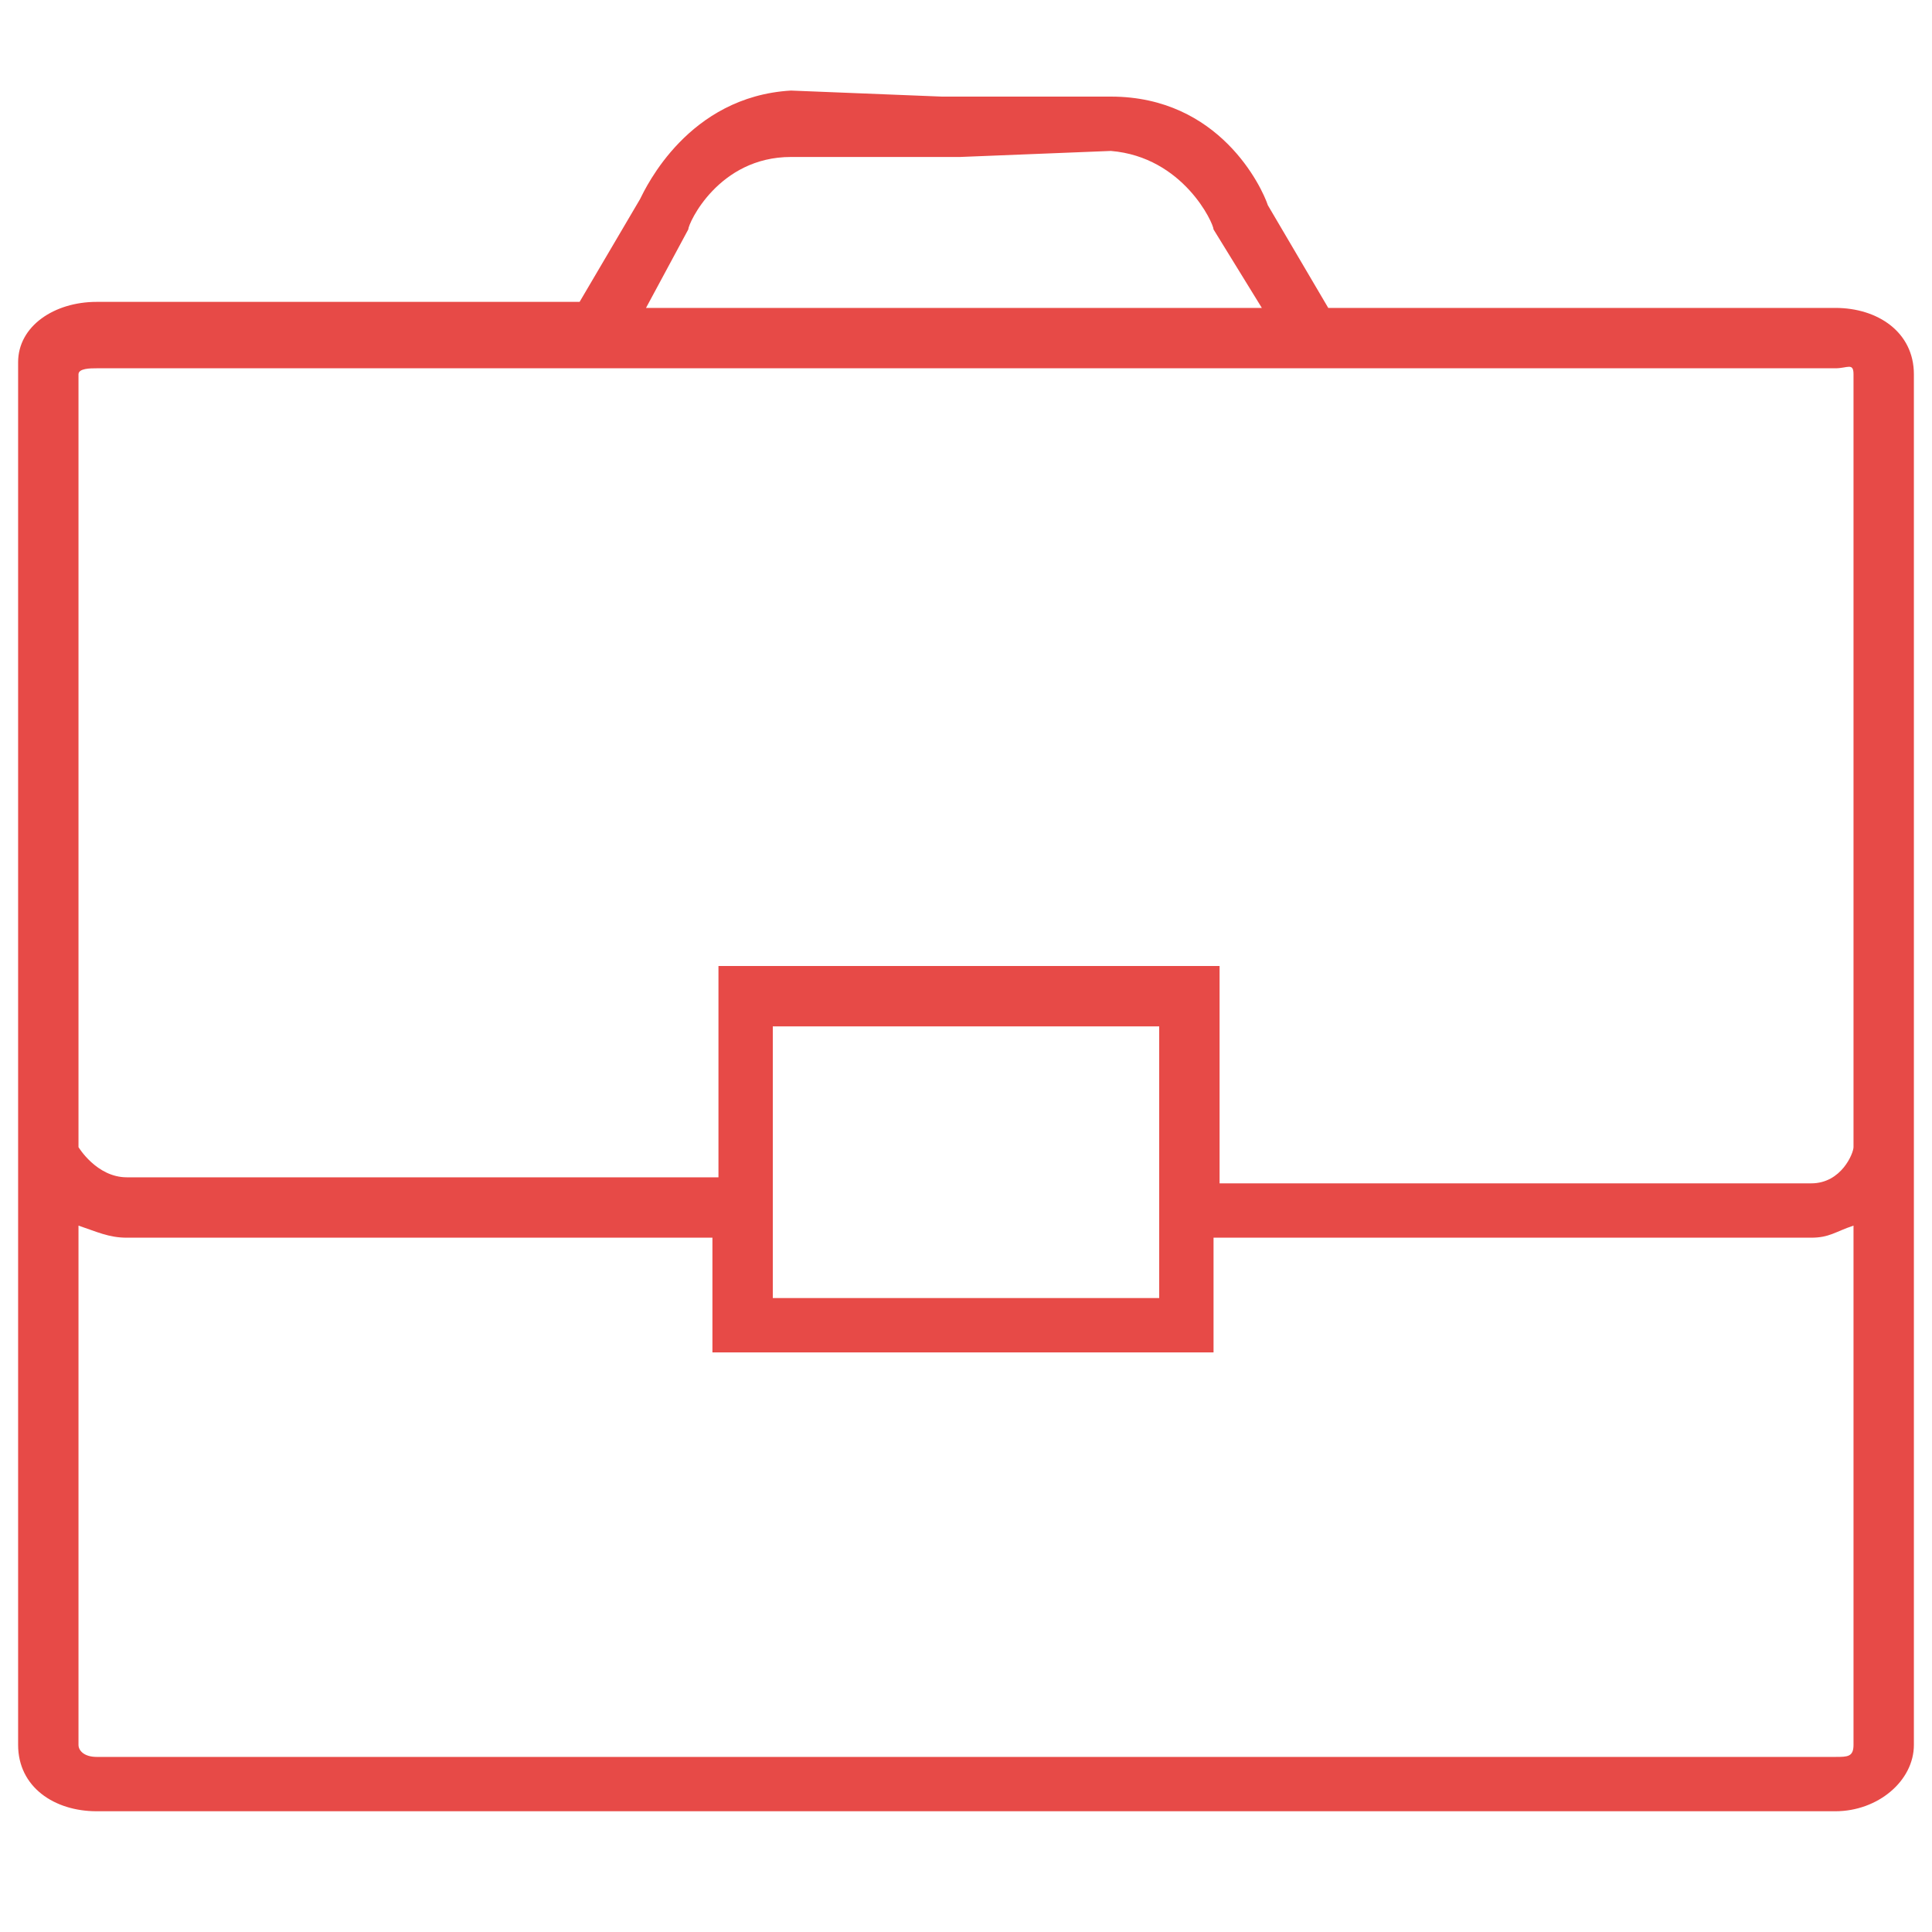
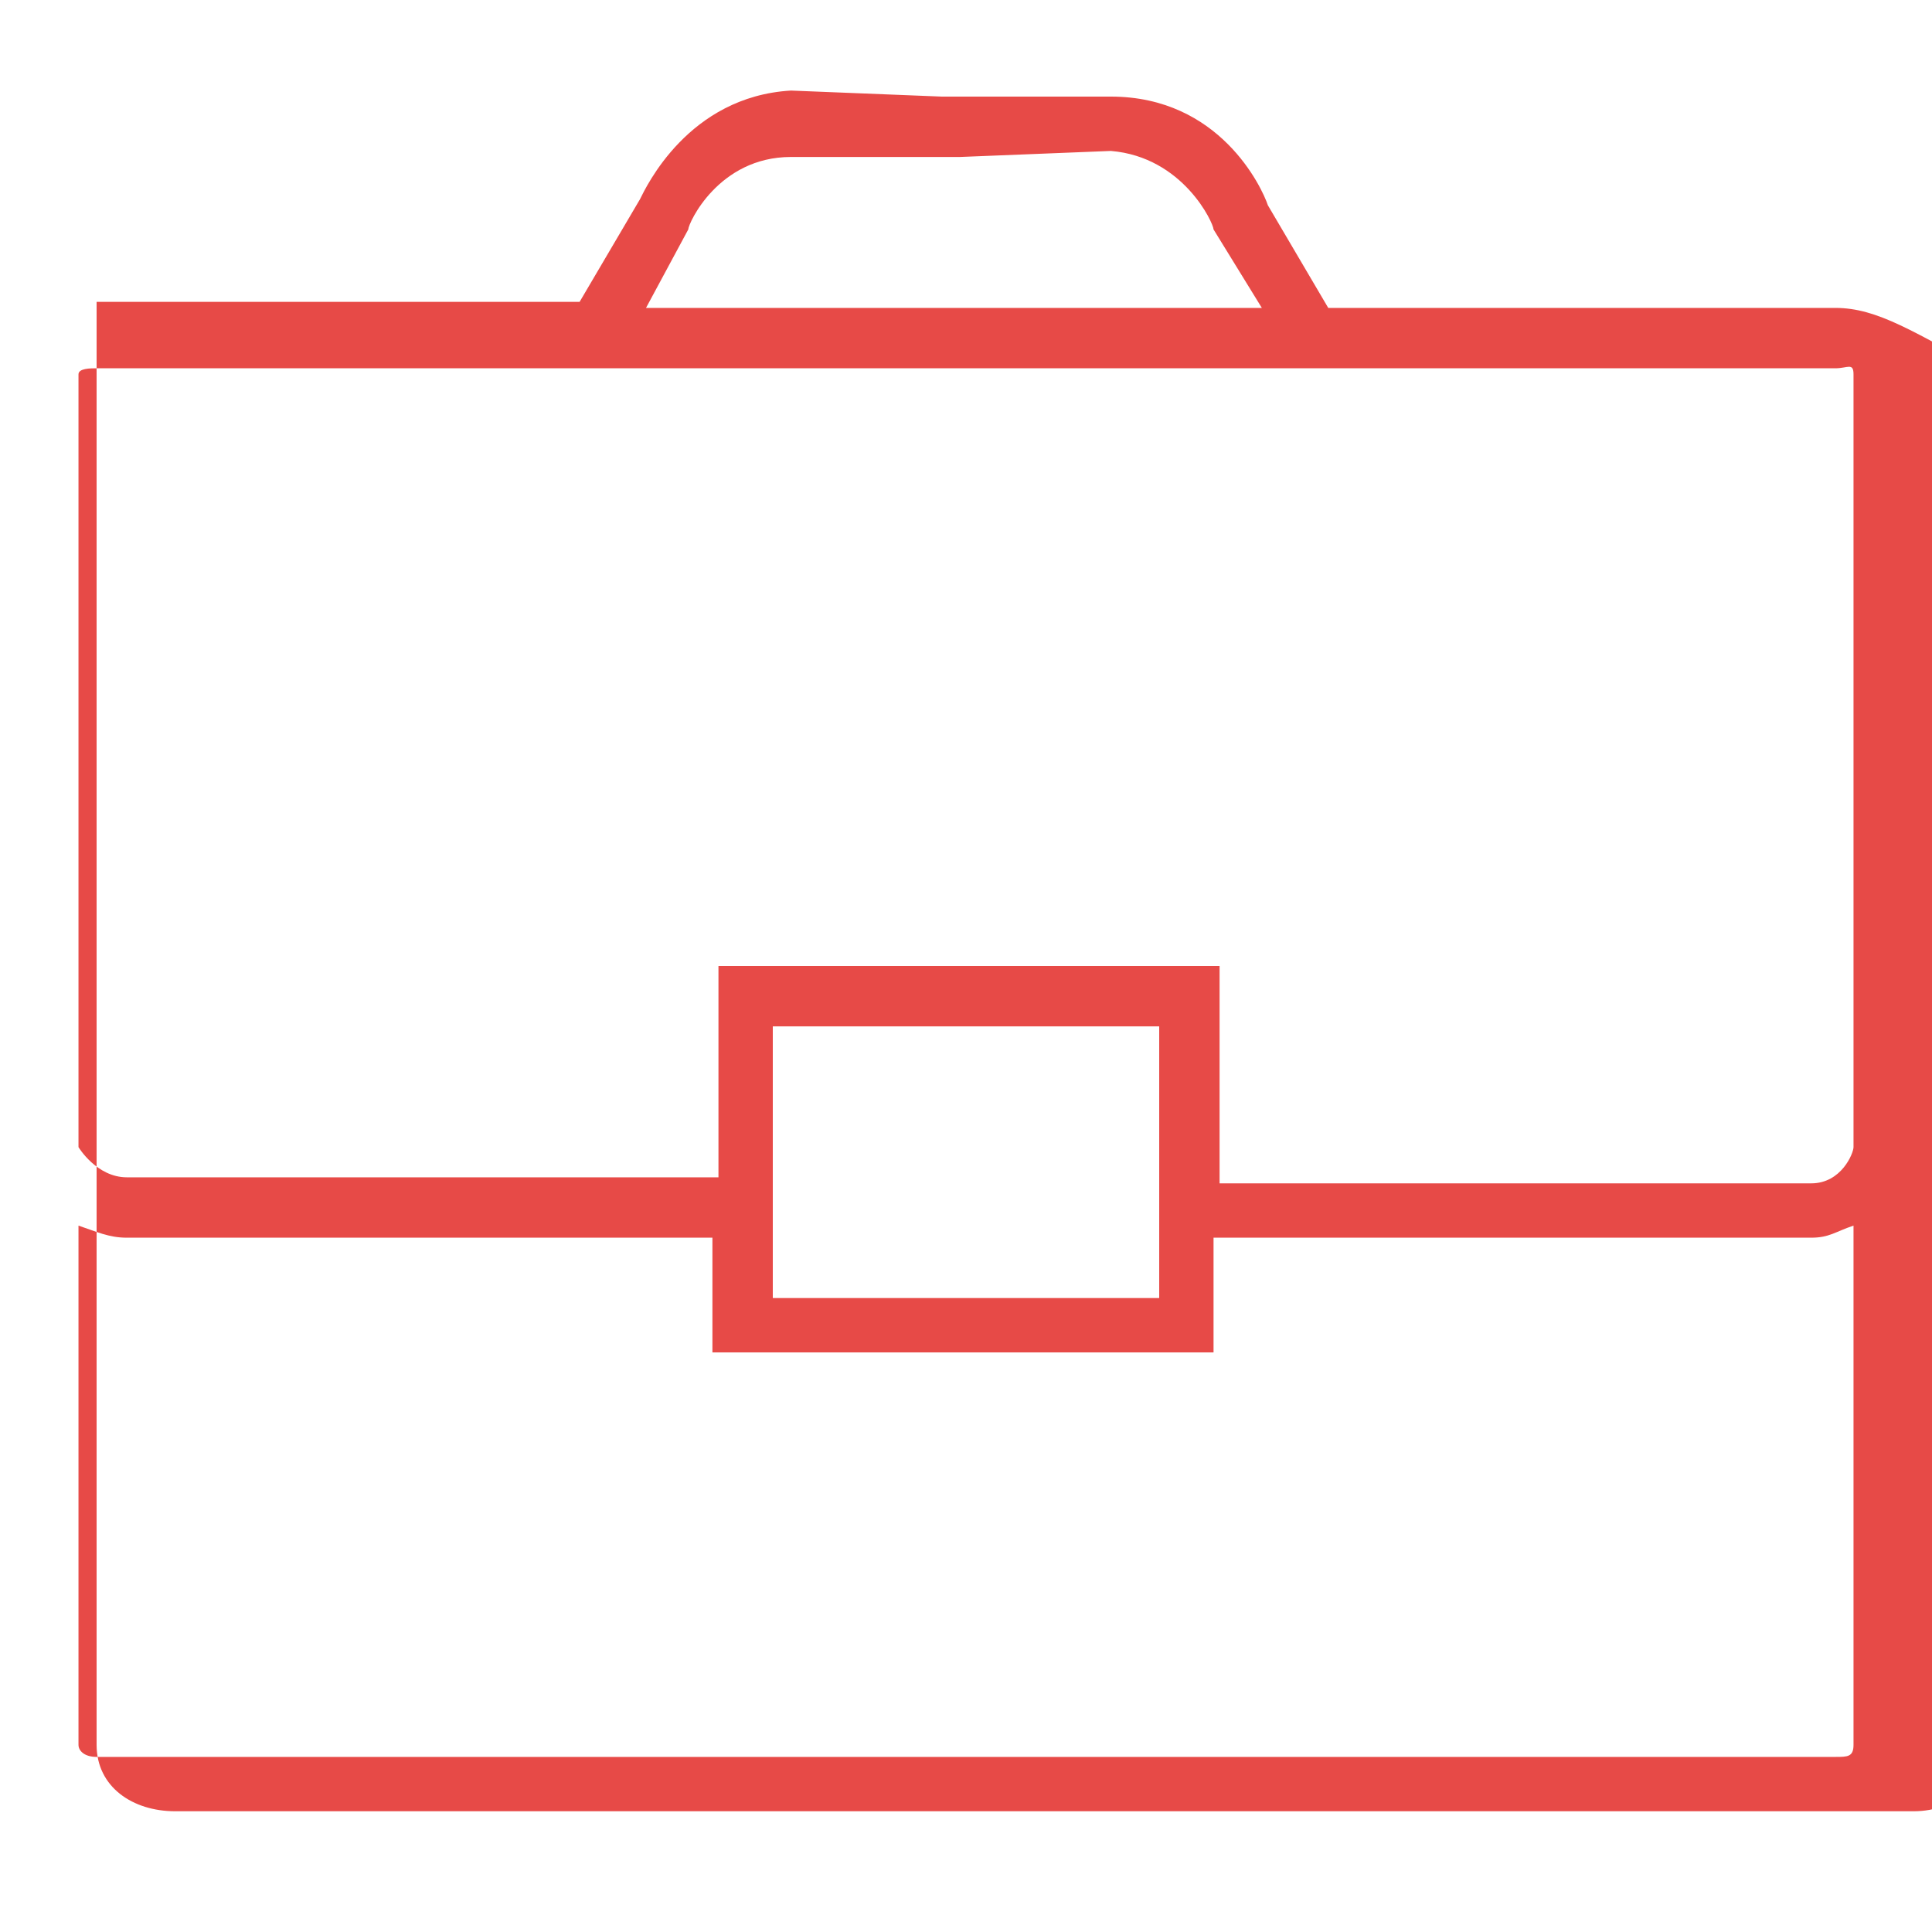
<svg xmlns="http://www.w3.org/2000/svg" version="1.1" id="Layer_1" x="0px" y="0px" viewBox="0 0 32 32" enable-background="new 0 0 32 32" xml:space="preserve">
  <g>
-     <path fill="#E74A47" d="M30.4,5.1H22l-1-1.7c-0.1-0.3-0.8-1.8-2.6-1.8h-2.8l0,0l-2.5-0.1c-1.7,0.1-2.4,1.6-2.5,1.8l-1,1.7h-8   c-0.7,0-1.3,0.4-1.3,1v12.6V19v9.9c0,0.7,0.6,1.1,1.3,1.1h28.8c0.7,0,1.3-0.5,1.3-1.1V19v0V6.2C31.7,5.5,31.1,5.1,30.4,5.1z    M11.4,3.8L11.4,3.8c0-0.1,0.5-1.2,1.7-1.2h2.8l0,0l2.5-0.1c1.2,0.1,1.7,1.2,1.7,1.3l0.8,1.3H10.7L11.4,3.8z M30.4,29.1H1.6   c-0.2,0-0.3-0.1-0.3-0.2v-8.6c0.3,0.1,0.5,0.2,0.8,0.2h9.7v1.9h8.3v-1.9H30c0.3,0,0.4-0.1,0.7-0.2v8.6   C30.7,29.1,30.6,29.1,30.4,29.1z M12.8,21.4V17h6.4v4.5H12.8z M30.7,19c0,0.1-0.2,0.6-0.7,0.6h-9.8V16h-8.3v3.5H2.1   c-0.5,0-0.8-0.5-0.8-0.5v-0.2V6.2c0-0.1,0.2-0.1,0.3-0.1h28.8c0.2,0,0.3-0.1,0.3,0.1V19z" />
+     <path fill="#E74A47" d="M30.4,5.1H22l-1-1.7c-0.1-0.3-0.8-1.8-2.6-1.8h-2.8l0,0l-2.5-0.1c-1.7,0.1-2.4,1.6-2.5,1.8l-1,1.7h-8   v12.6V19v9.9c0,0.7,0.6,1.1,1.3,1.1h28.8c0.7,0,1.3-0.5,1.3-1.1V19v0V6.2C31.7,5.5,31.1,5.1,30.4,5.1z    M11.4,3.8L11.4,3.8c0-0.1,0.5-1.2,1.7-1.2h2.8l0,0l2.5-0.1c1.2,0.1,1.7,1.2,1.7,1.3l0.8,1.3H10.7L11.4,3.8z M30.4,29.1H1.6   c-0.2,0-0.3-0.1-0.3-0.2v-8.6c0.3,0.1,0.5,0.2,0.8,0.2h9.7v1.9h8.3v-1.9H30c0.3,0,0.4-0.1,0.7-0.2v8.6   C30.7,29.1,30.6,29.1,30.4,29.1z M12.8,21.4V17h6.4v4.5H12.8z M30.7,19c0,0.1-0.2,0.6-0.7,0.6h-9.8V16h-8.3v3.5H2.1   c-0.5,0-0.8-0.5-0.8-0.5v-0.2V6.2c0-0.1,0.2-0.1,0.3-0.1h28.8c0.2,0,0.3-0.1,0.3,0.1V19z" />
  </g>
</svg>